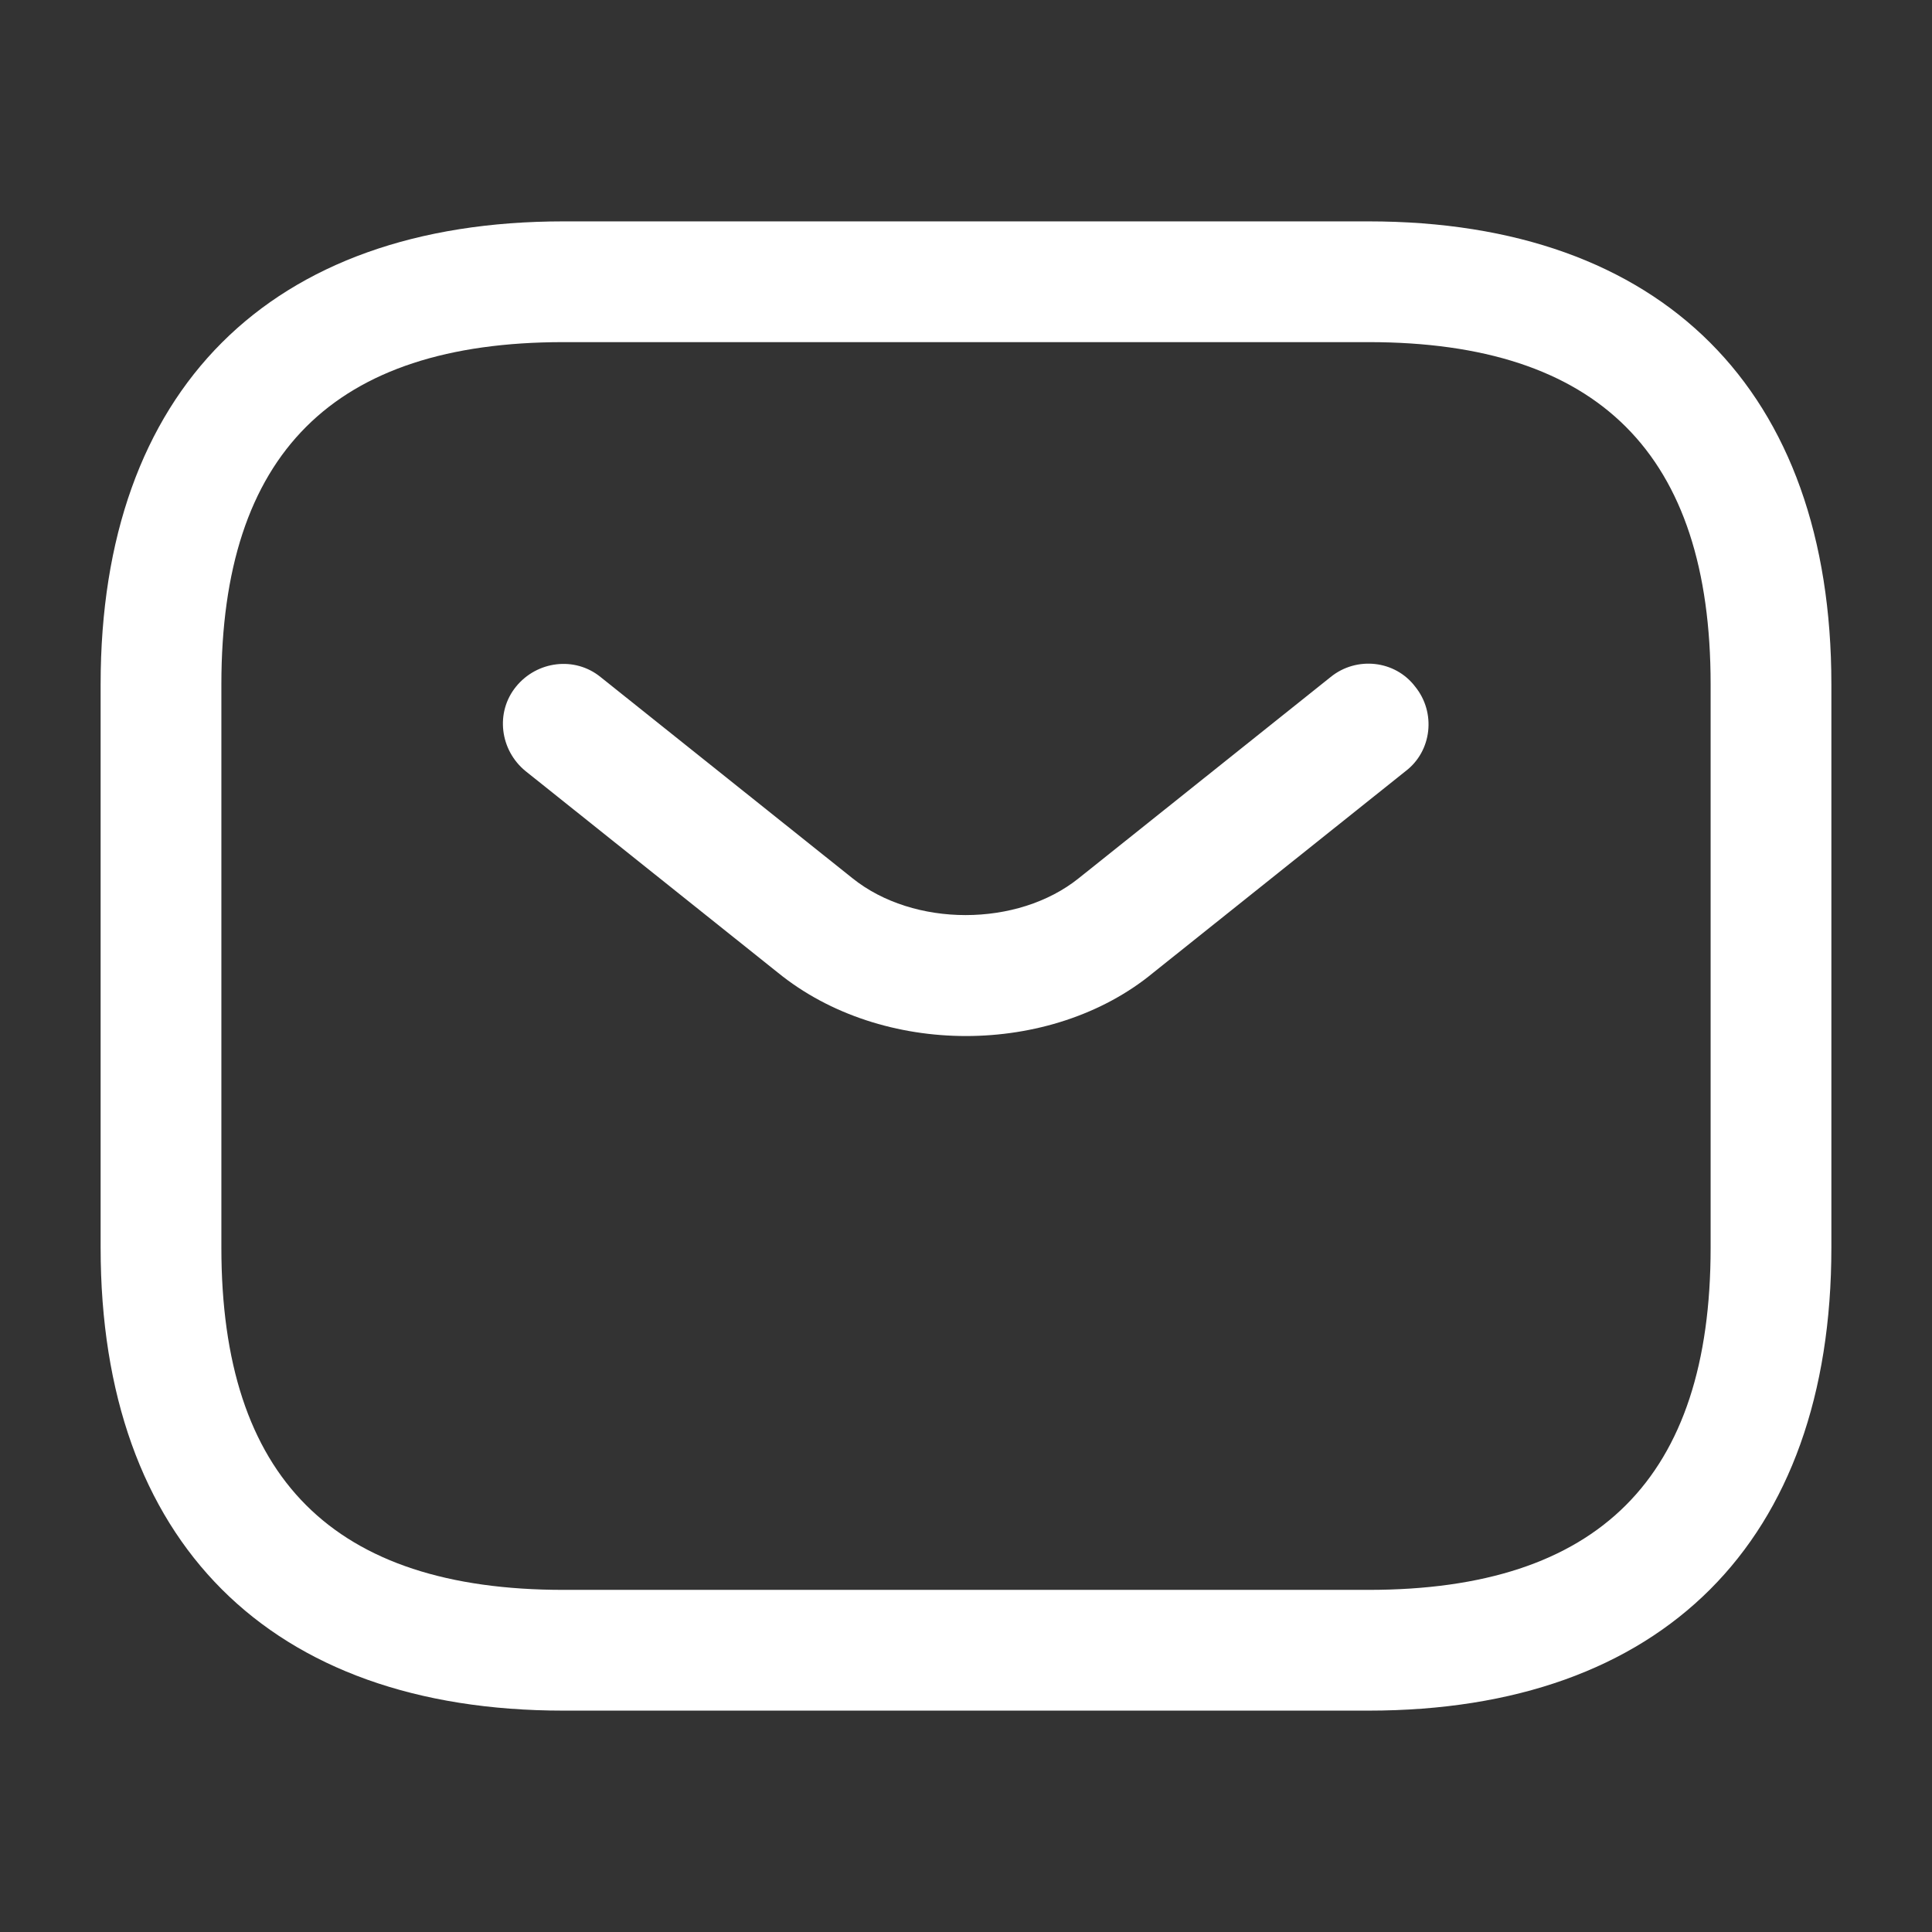
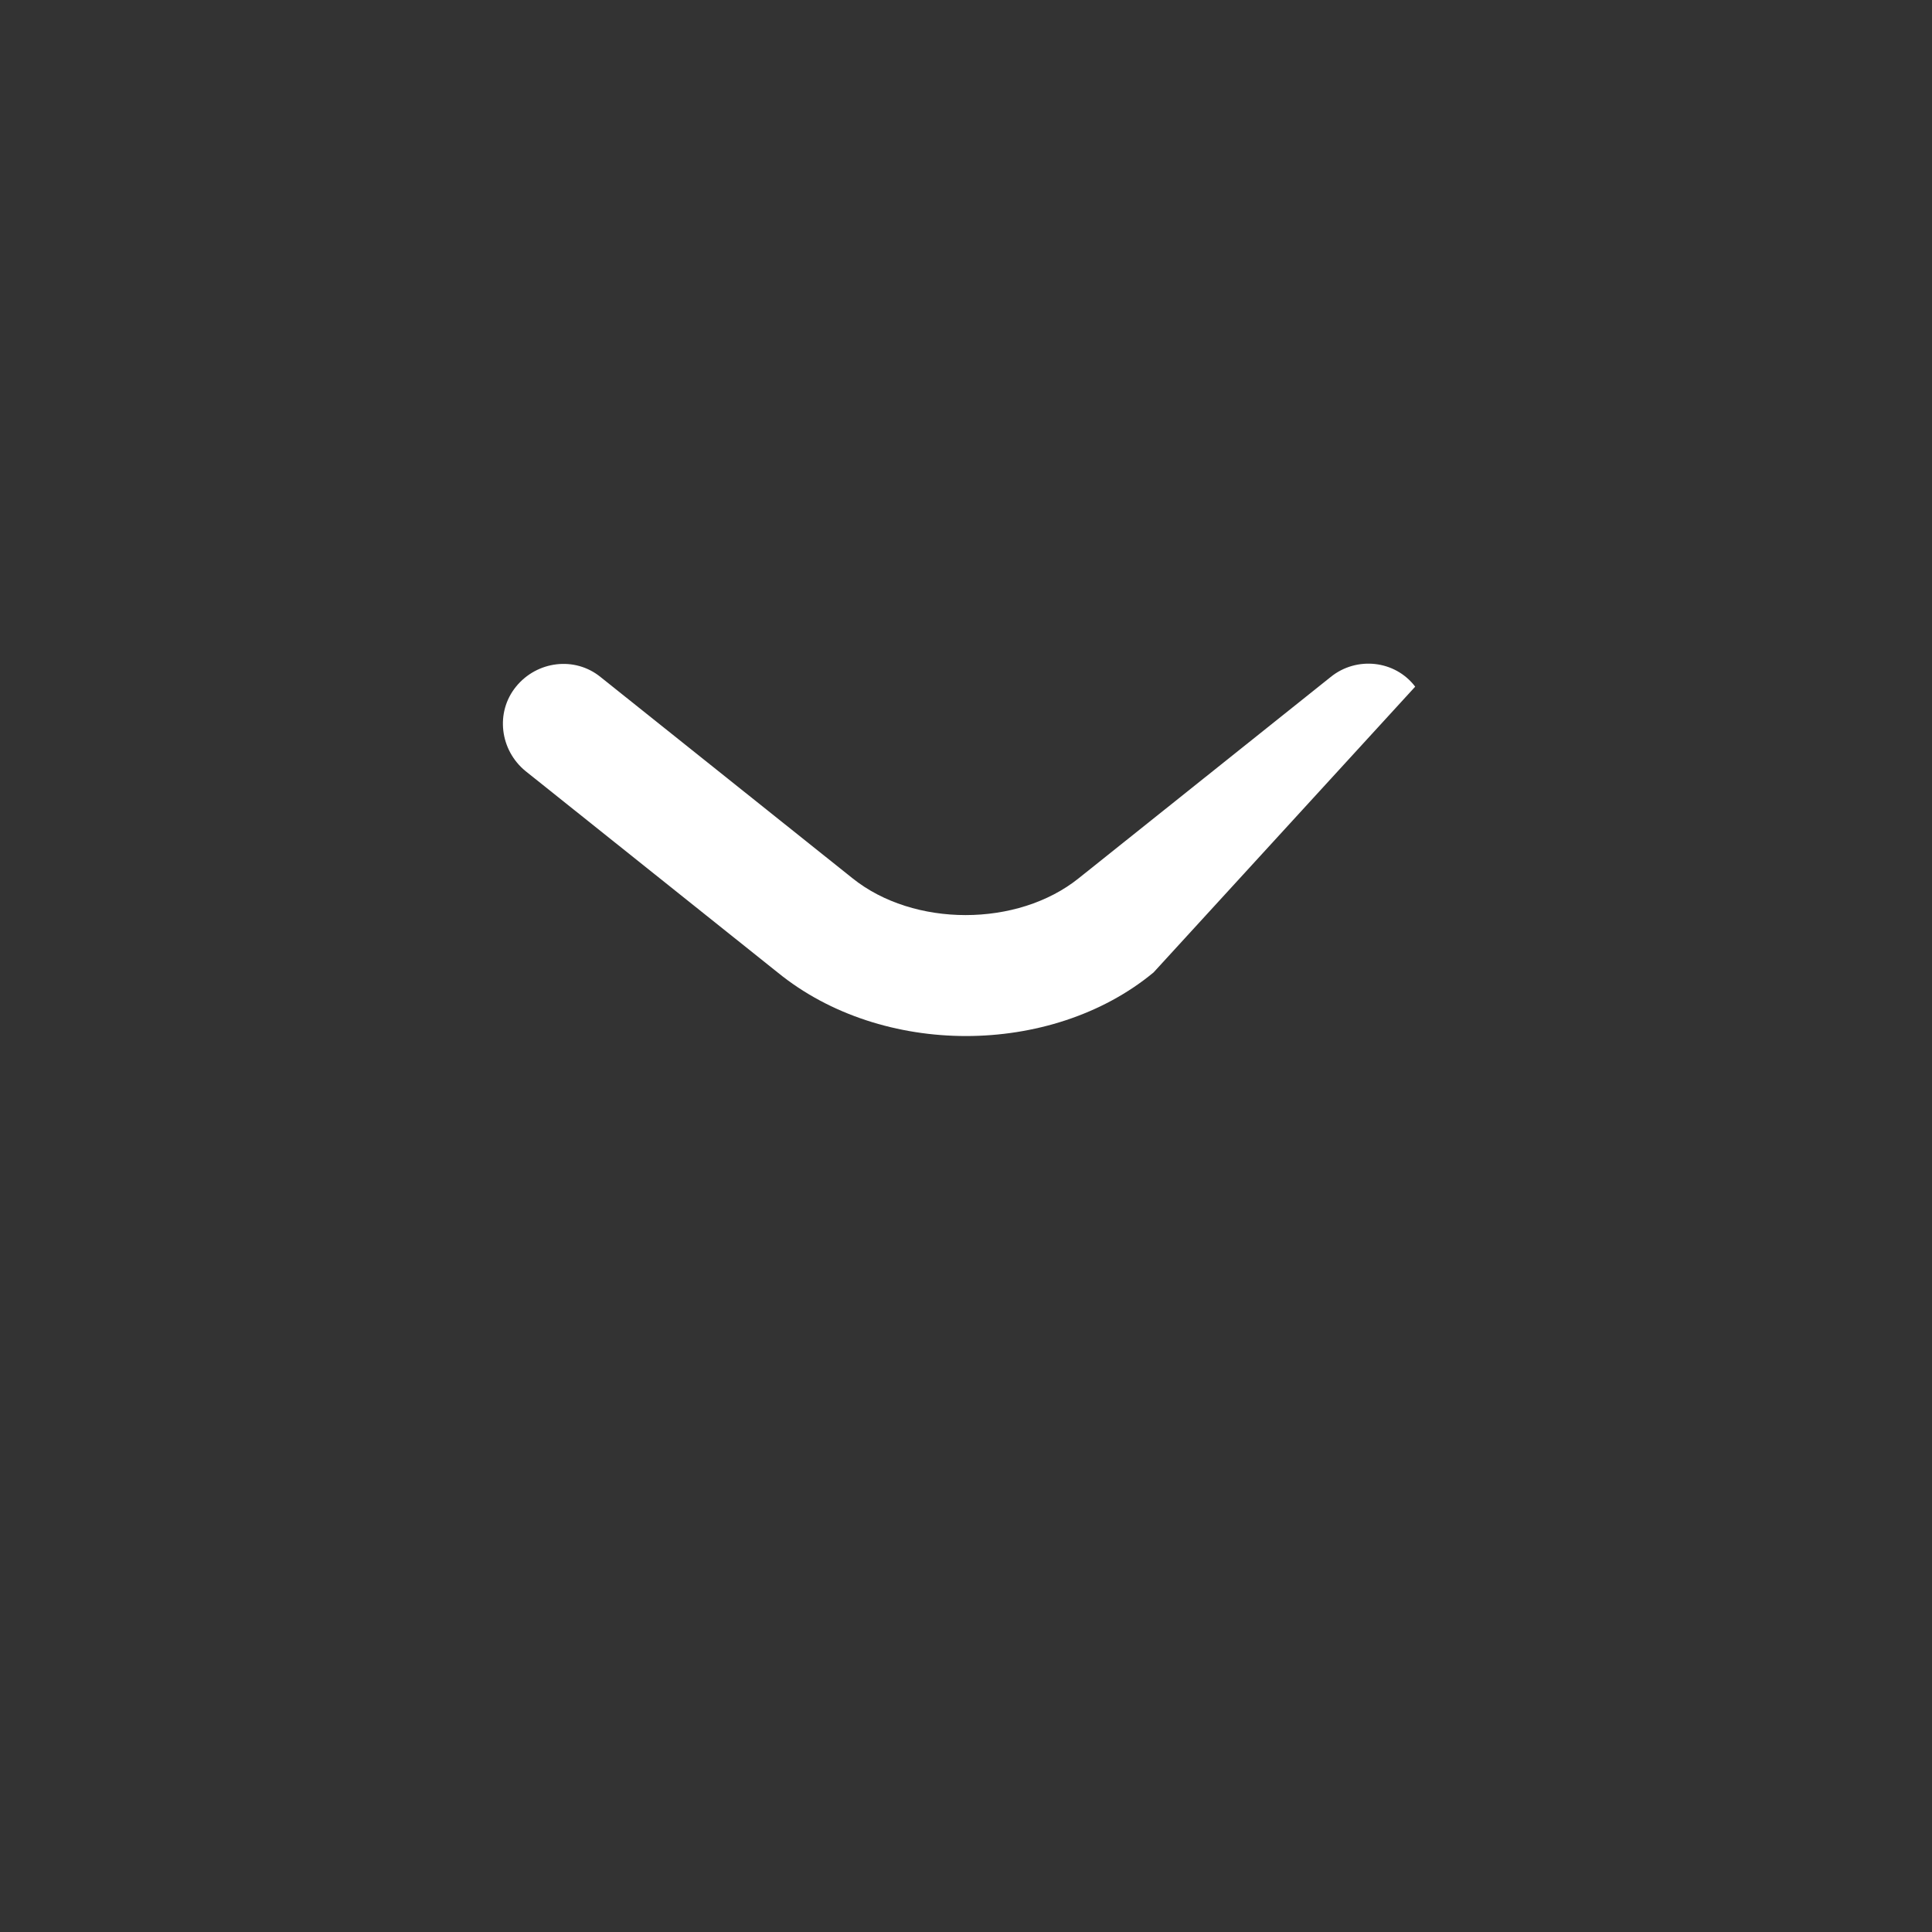
<svg xmlns="http://www.w3.org/2000/svg" width="36" height="36" viewBox="0 0 36 36" fill="none">
  <rect x="0" y="0" width="36" height="36" fill="#333333" stroke="none" />
  <g id="vuesax/outline/sms">
    <g id="sms">
-       <path id="Vector" d="M25.5 31.875H10.5C5.025 31.875 1.875 28.725 1.875 23.25V12.75C1.875 7.275 5.025 4.125 10.5 4.125H25.5C30.975 4.125 34.125 7.275 34.125 12.75V23.25C34.125 28.725 30.975 31.875 25.5 31.875ZM10.5 6.375C6.21 6.375 4.125 8.46 4.125 12.75V23.25C4.125 27.54 6.21 29.625 10.5 29.625H25.5C29.79 29.625 31.875 27.54 31.875 23.25V12.75C31.875 8.46 29.79 6.375 25.5 6.375H10.5Z" fill="white" />
-       <path id="Vector_2" d="M18 19.305C16.74 19.305 15.465 18.915 14.49 18.12L9.795 14.37C9.315 13.98 9.225 13.275 9.615 12.795C10.005 12.315 10.71 12.225 11.19 12.615L15.885 16.365C17.025 17.28 18.96 17.28 20.1 16.365L24.795 12.615C25.275 12.225 25.995 12.3 26.37 12.795C26.76 13.275 26.685 13.995 26.19 14.37L21.495 18.12C20.535 18.915 19.26 19.305 18 19.305Z" fill="white" />
+       <path id="Vector_2" d="M18 19.305C16.74 19.305 15.465 18.915 14.49 18.12L9.795 14.37C9.315 13.98 9.225 13.275 9.615 12.795C10.005 12.315 10.71 12.225 11.19 12.615L15.885 16.365C17.025 17.28 18.96 17.28 20.1 16.365L24.795 12.615C25.275 12.225 25.995 12.3 26.37 12.795L21.495 18.12C20.535 18.915 19.26 19.305 18 19.305Z" fill="white" />
    </g>
  </g>
</svg>